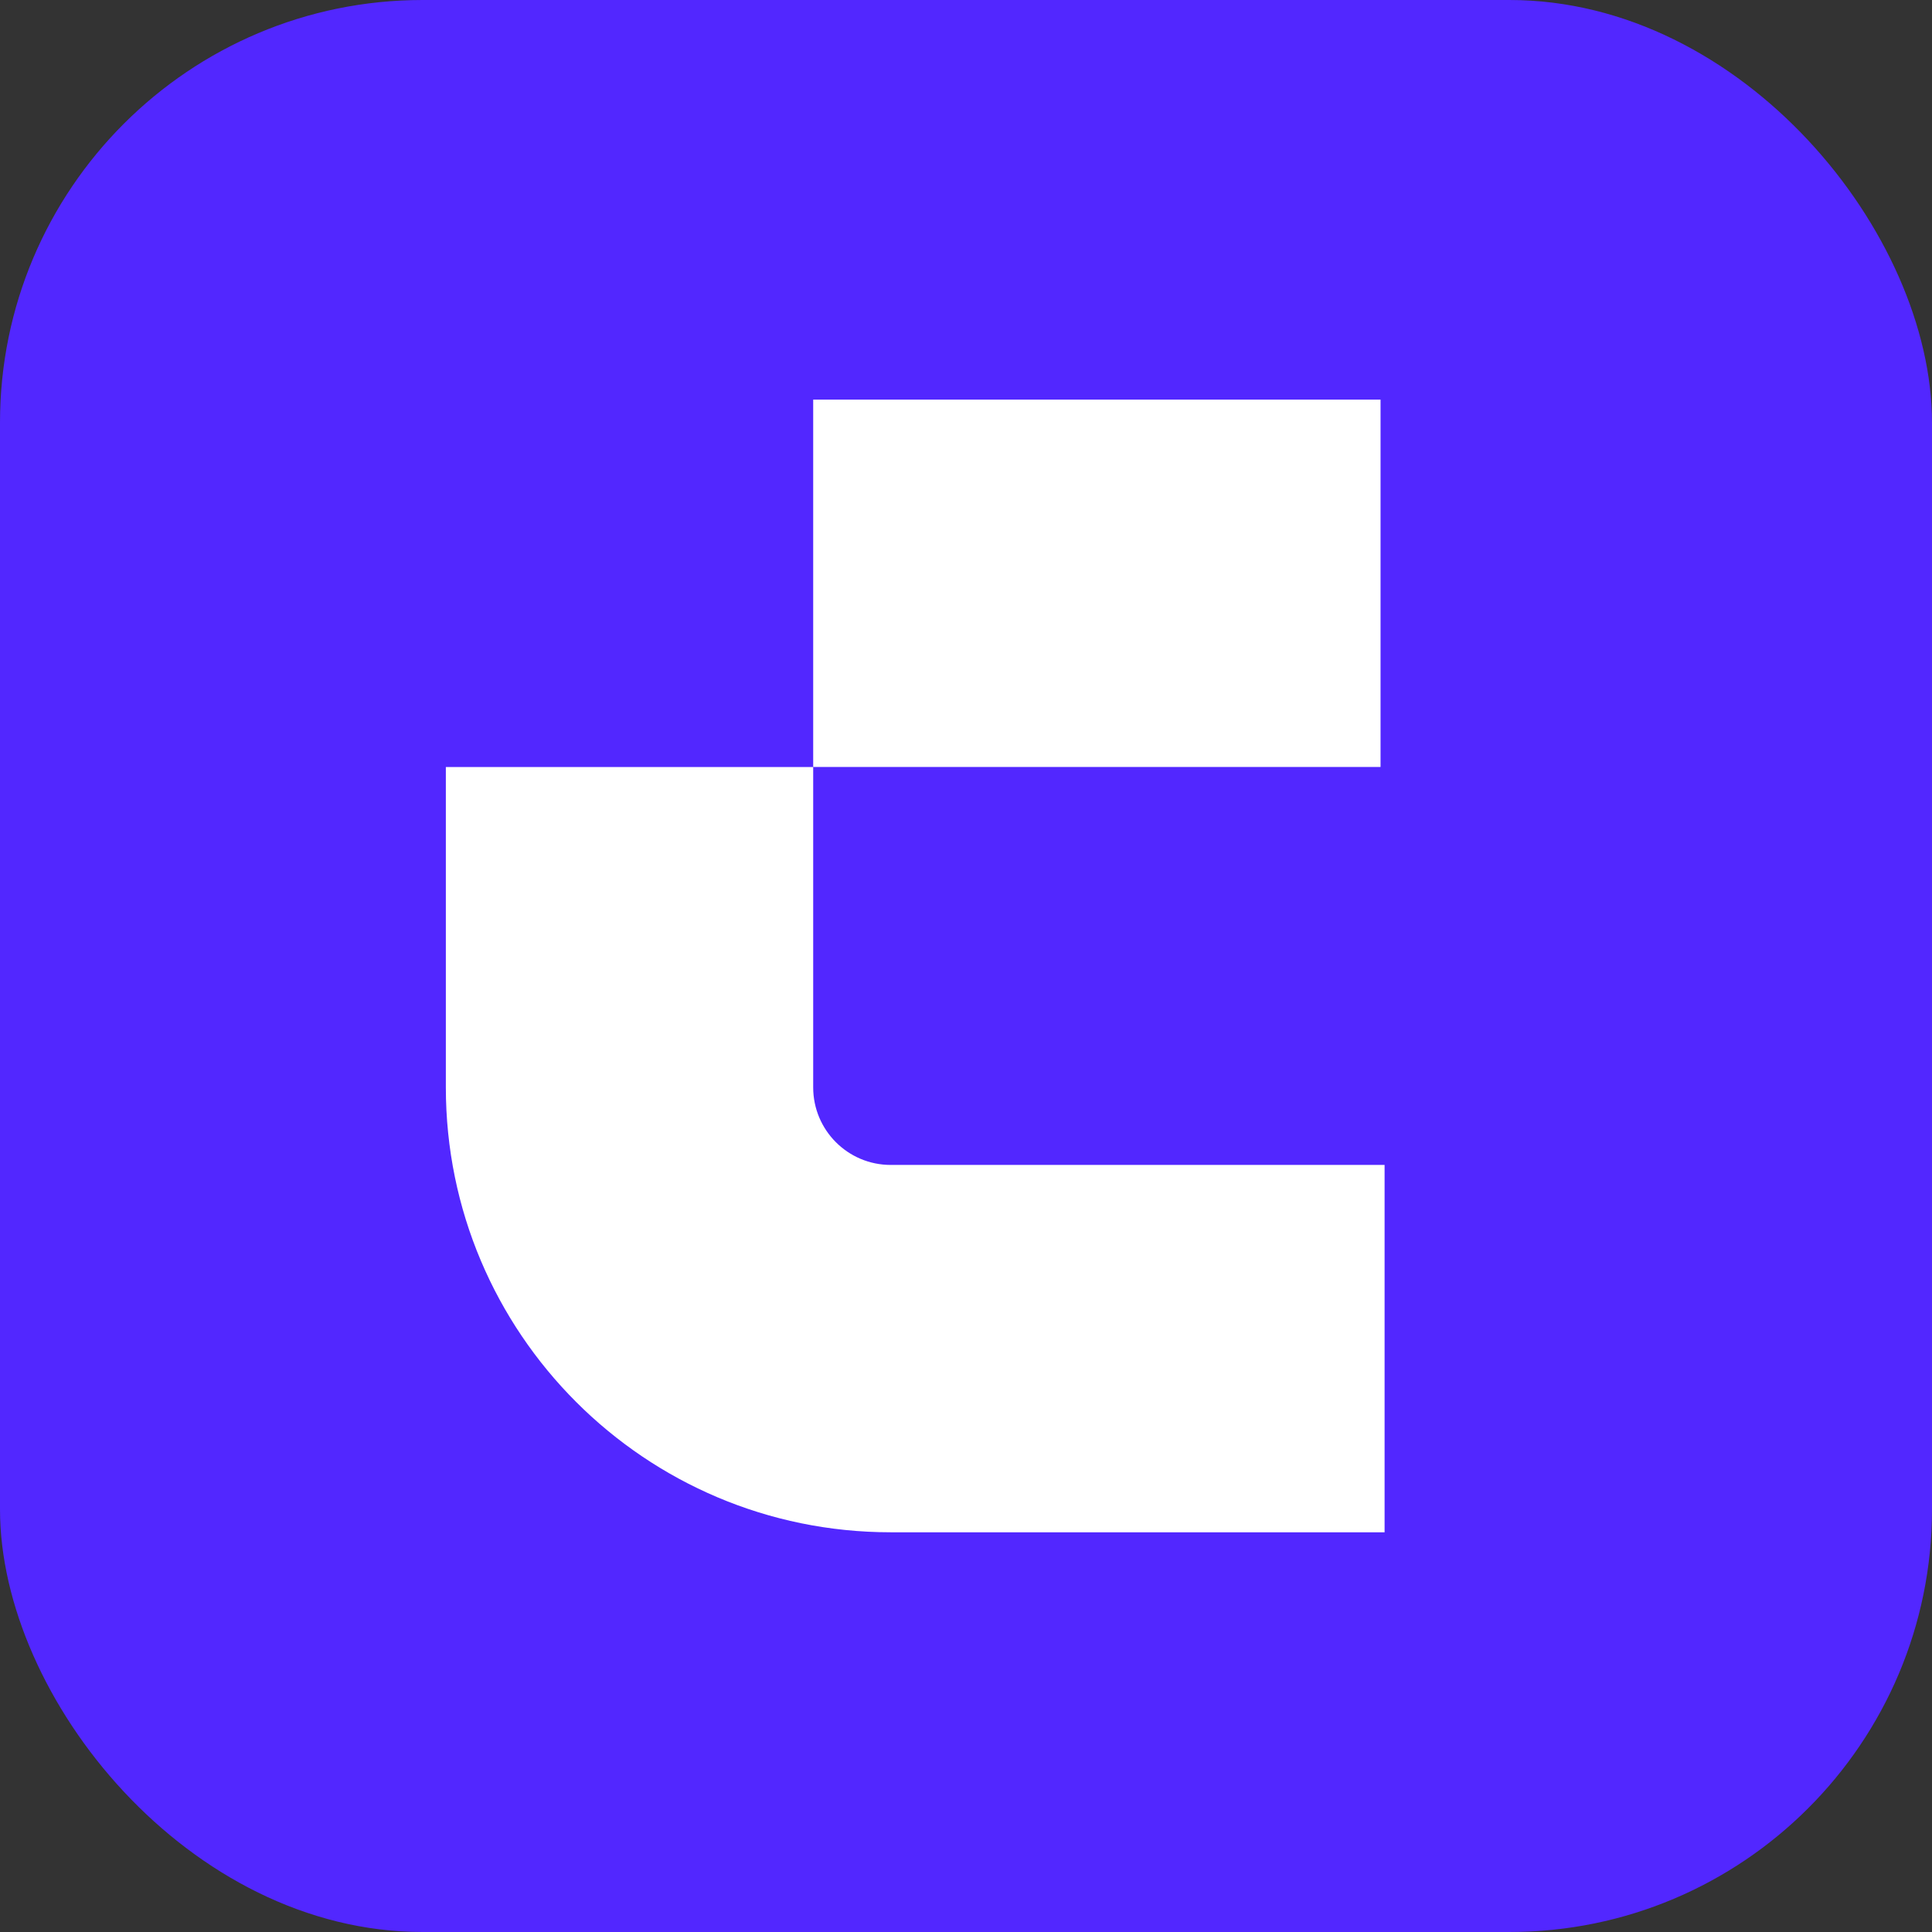
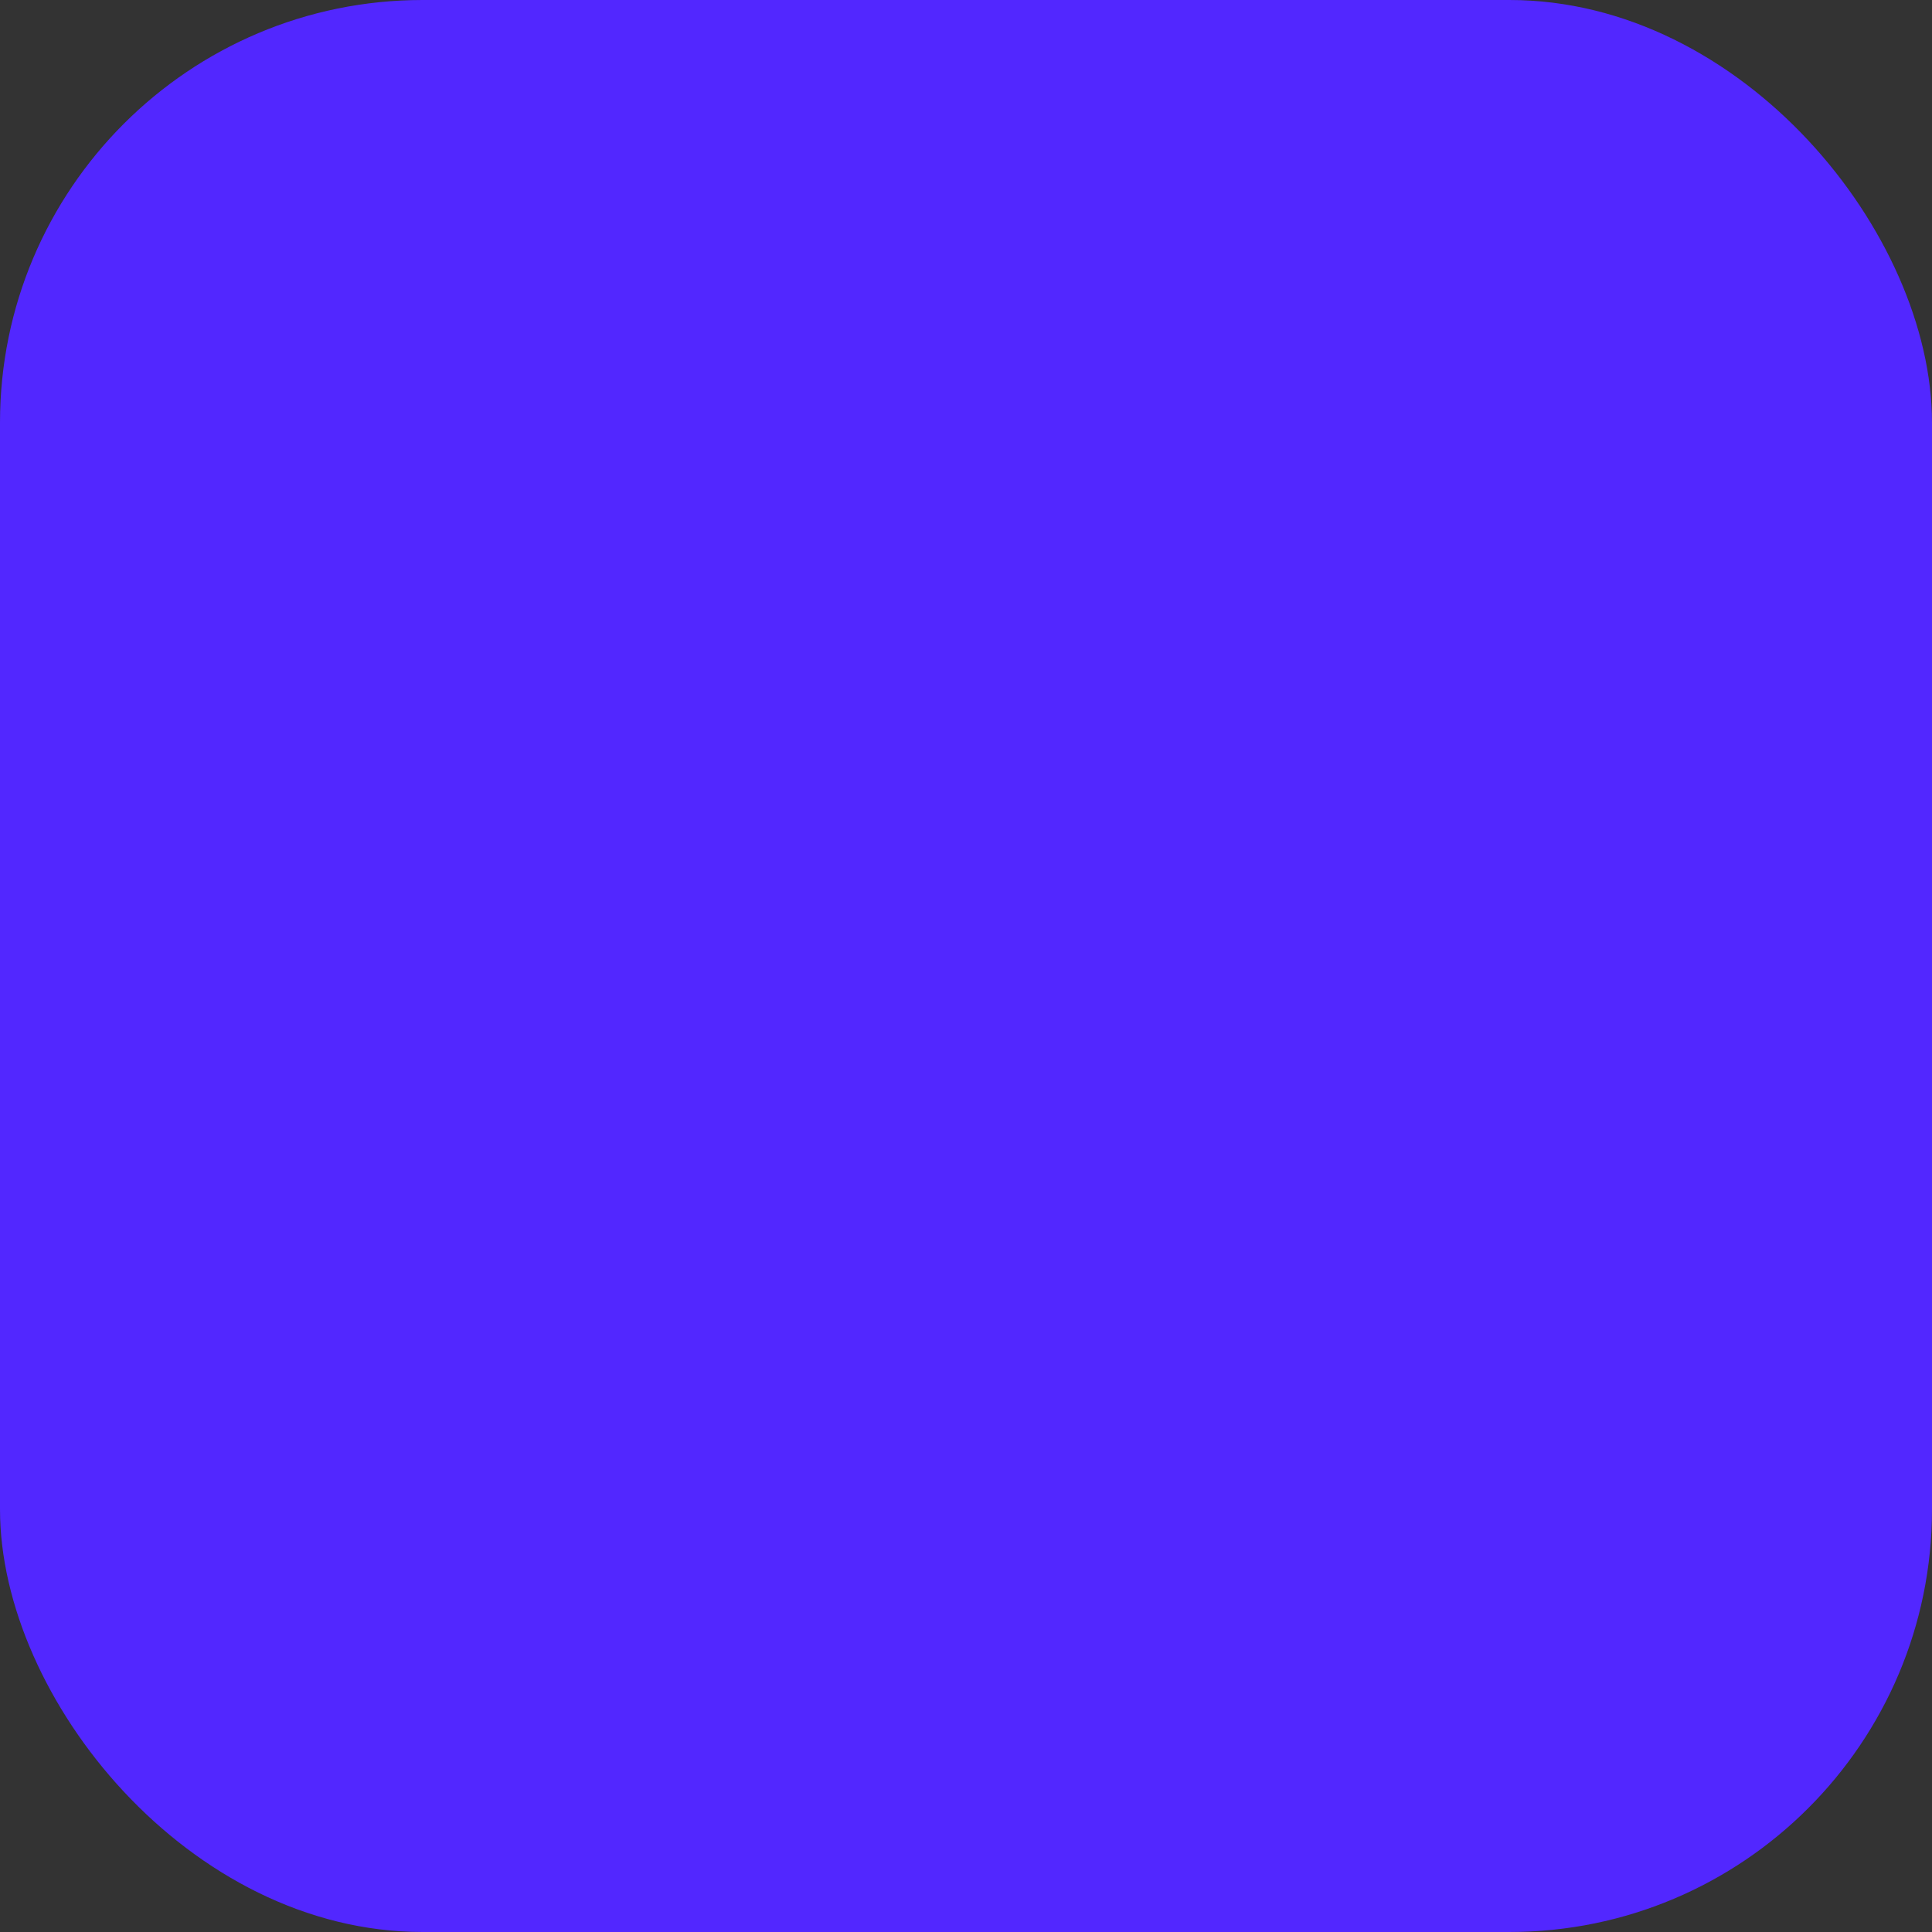
<svg xmlns="http://www.w3.org/2000/svg" width="65" height="65" viewBox="0 0 65 65" fill="none">
  <rect x="0" y="0" width="65" height="65" fill="#333333" stroke="none" />
  <rect width="65" height="65" rx="14.219" fill="#5227FF" />
-   <path fill-rule="evenodd" clip-rule="evenodd" d="M27.359 25.805L27.359 36.584C27.359 38.025 28.527 39.193 29.968 39.193L46.583 39.193L46.583 51.552L29.968 51.552C21.701 51.552 15 44.851 15 36.584L15 25.805L27.359 25.805Z" fill="white" />
-   <path fill-rule="evenodd" clip-rule="evenodd" d="M27.359 13.445L46.447 13.445L46.447 25.804L27.359 25.804L27.359 13.445Z" fill="white" />
</svg>